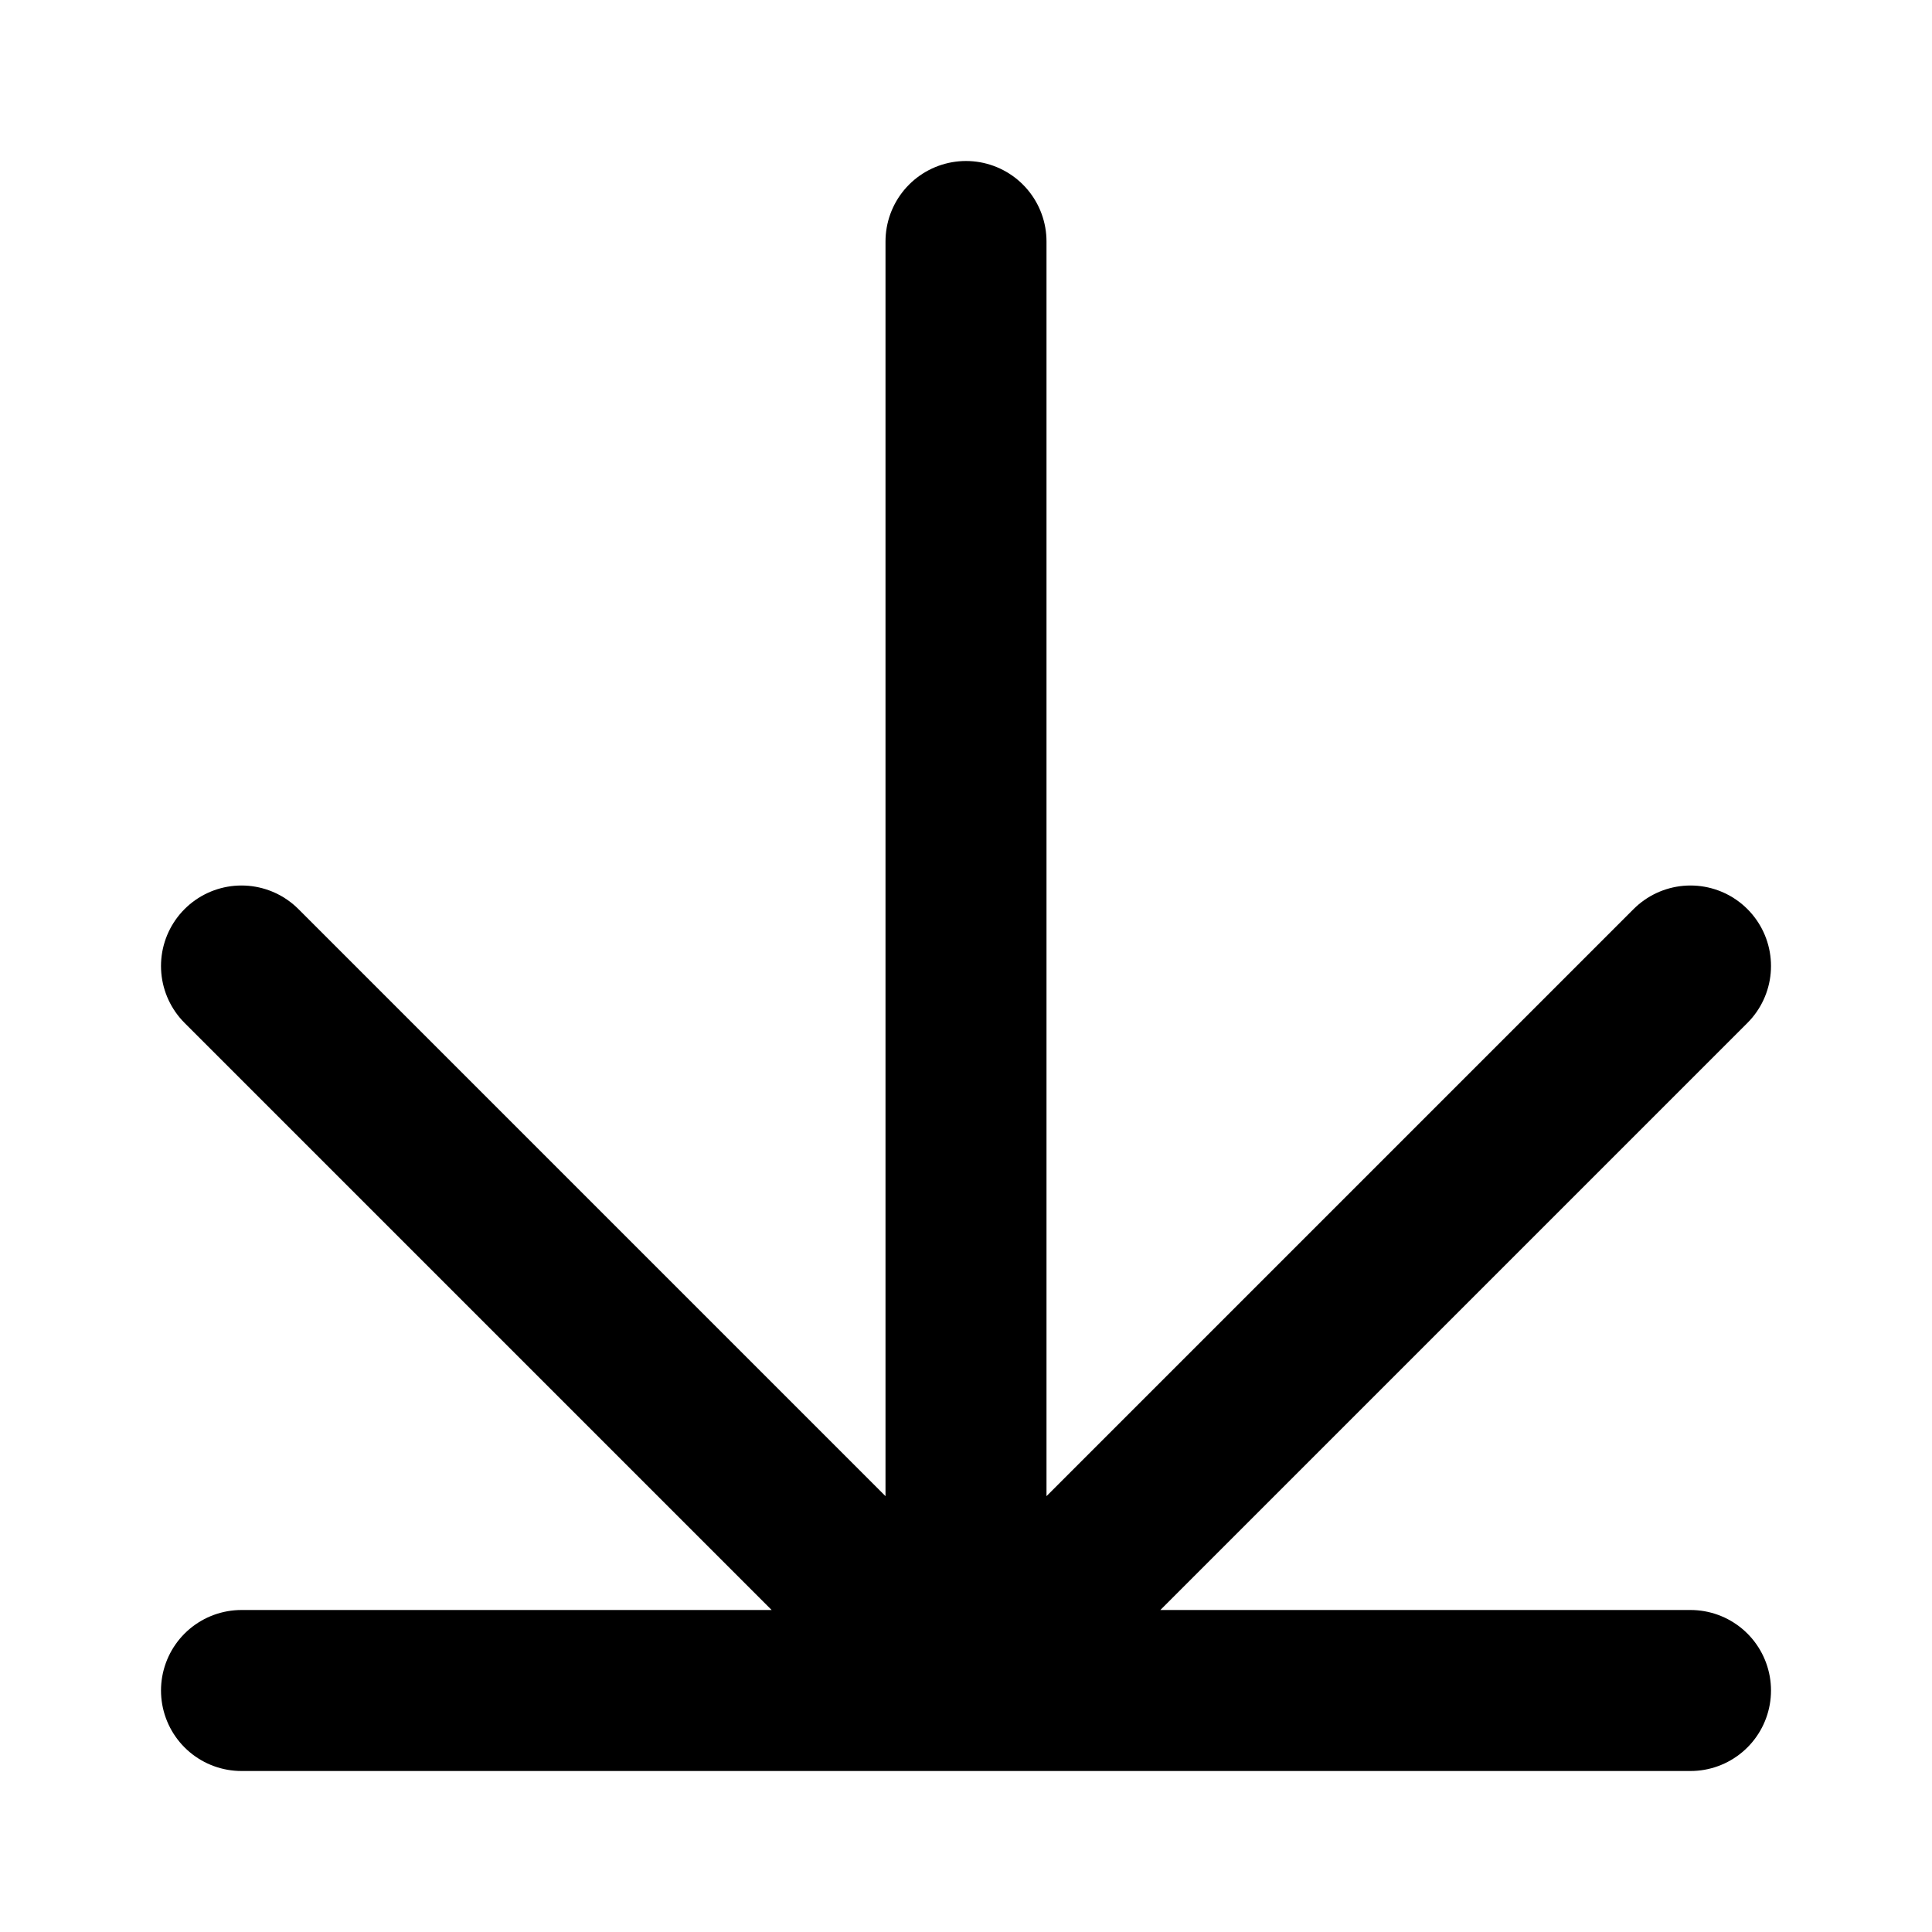
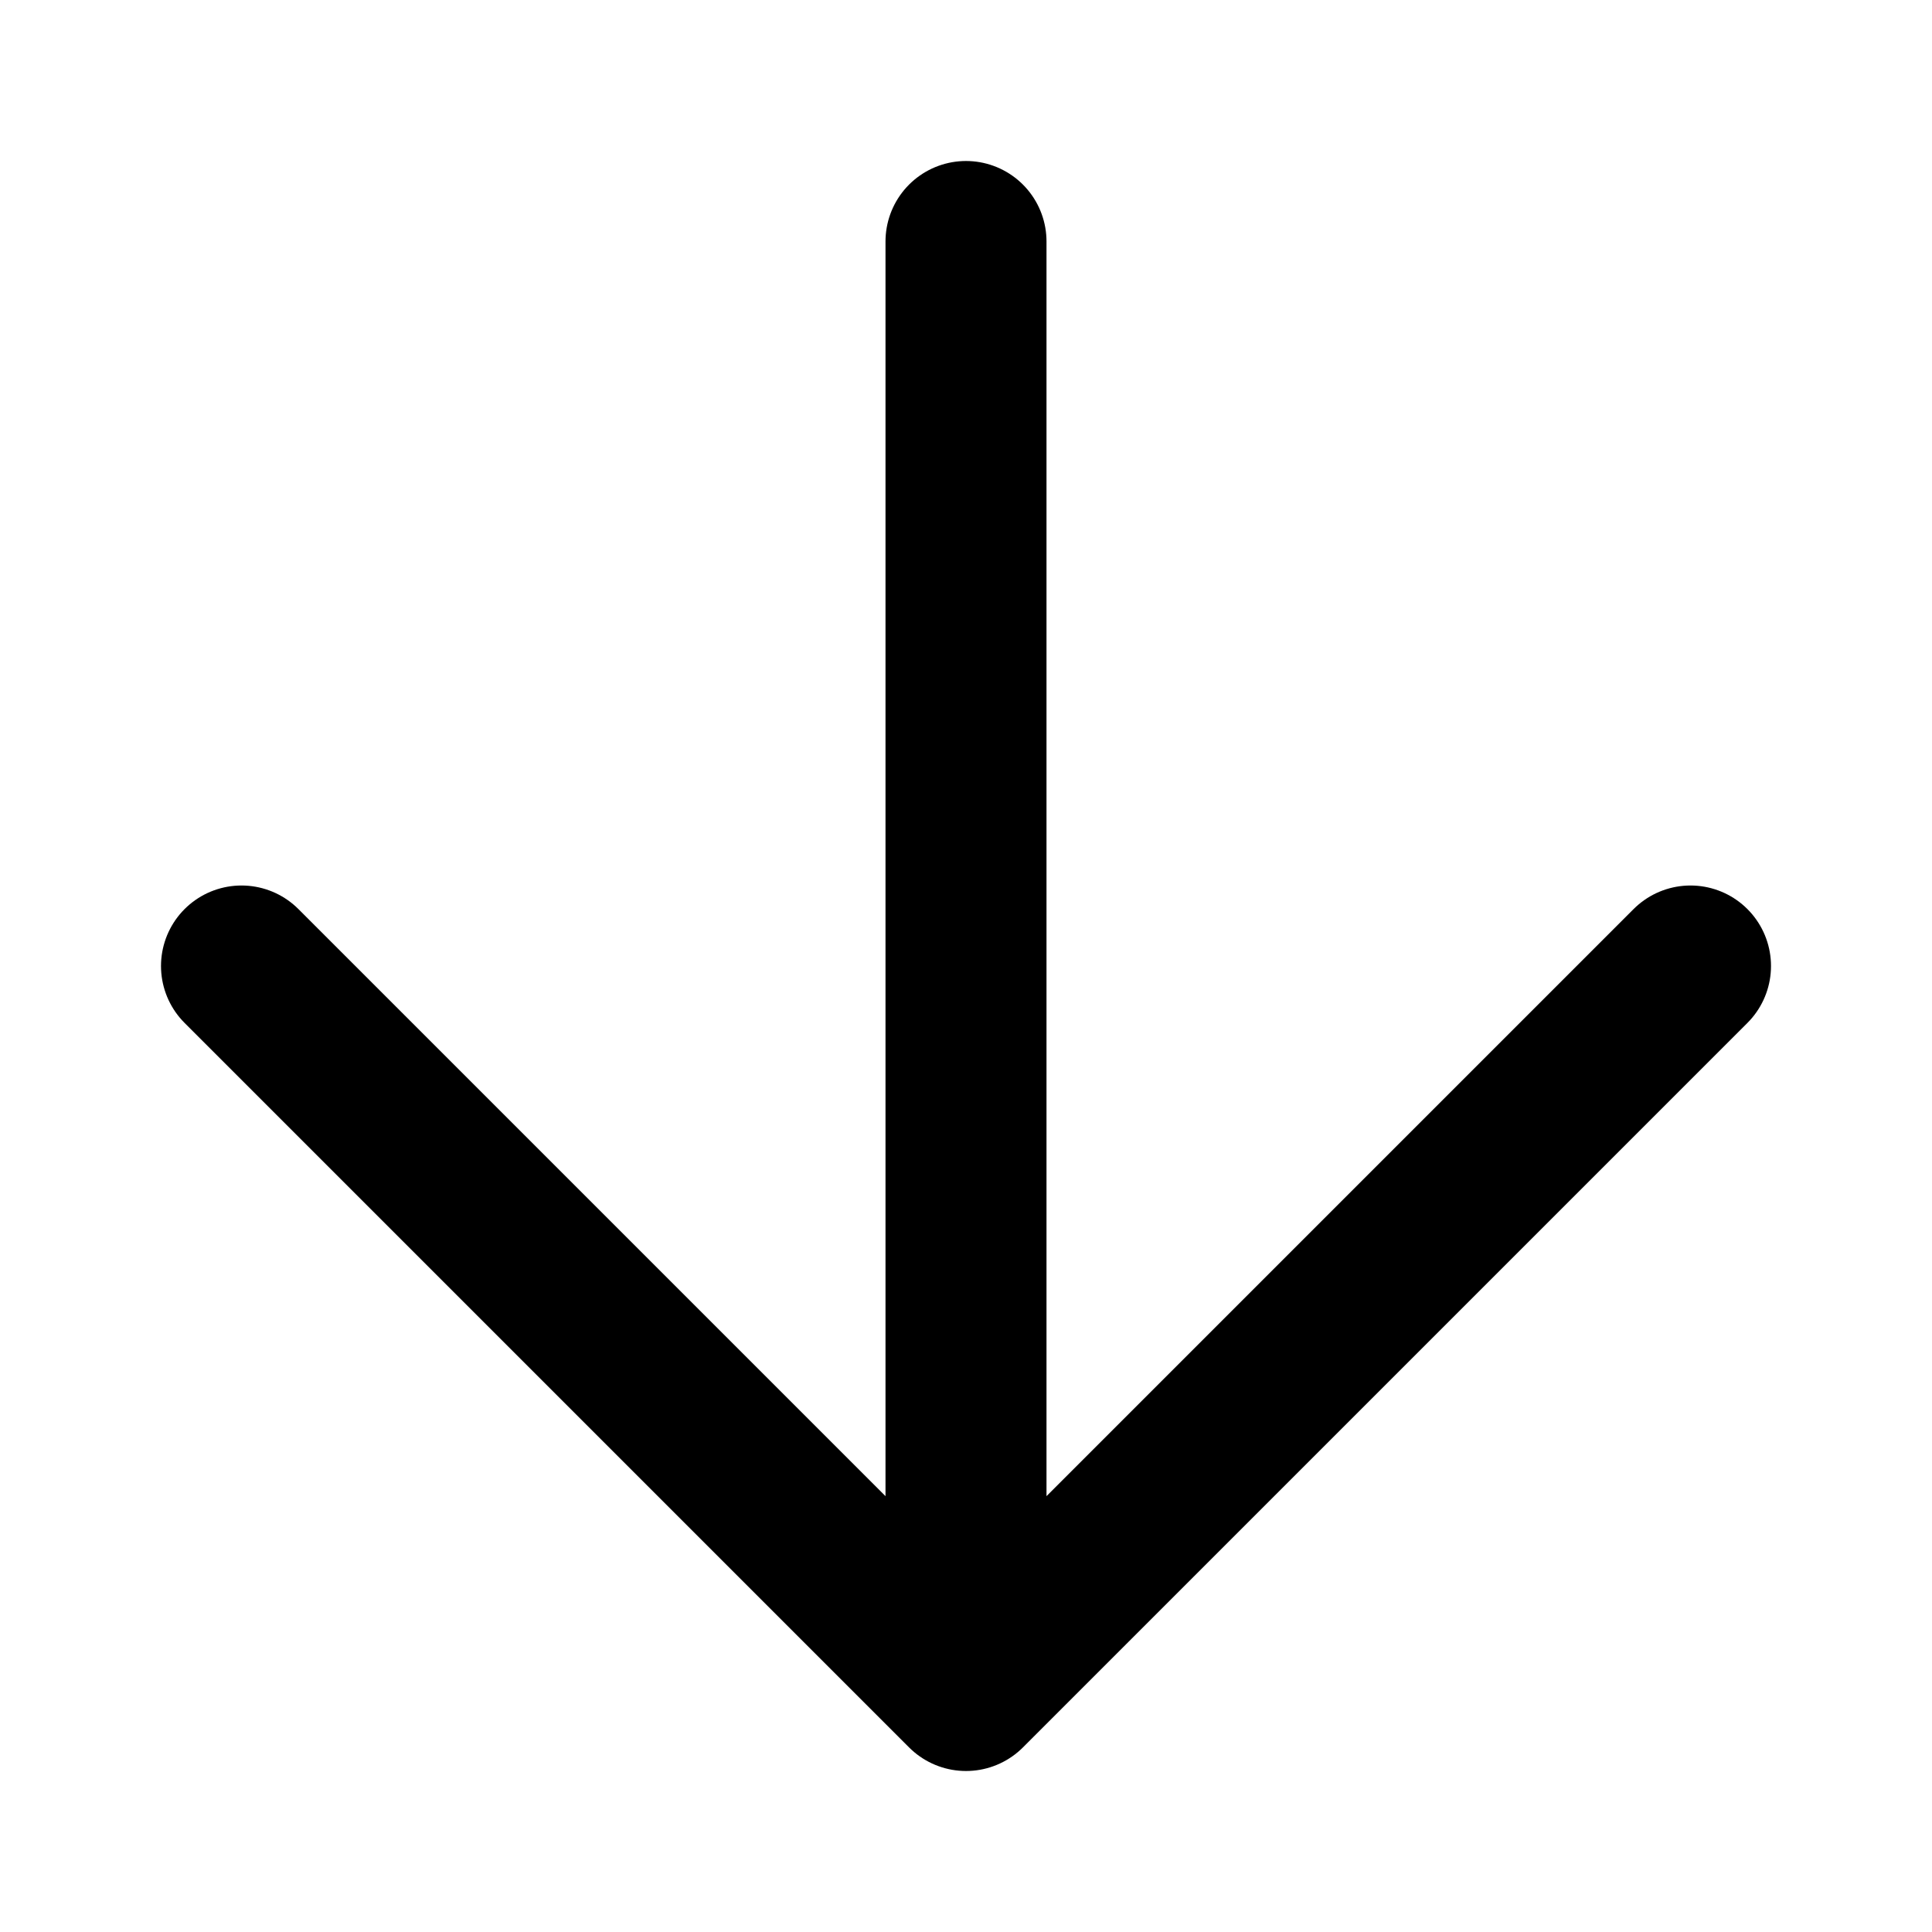
<svg xmlns="http://www.w3.org/2000/svg" width="24" height="24" fill="none">
-   <path d="M12 3v18m0 0l-9-9m9 9l9-9m0 9H3" stroke="currentColor" stroke-width="2" stroke-linecap="round" stroke-linejoin="round" />
+   <path d="M12 3v18m0 0l-9-9m9 9l9-9m0 9" stroke="currentColor" stroke-width="2" stroke-linecap="round" stroke-linejoin="round" />
</svg>